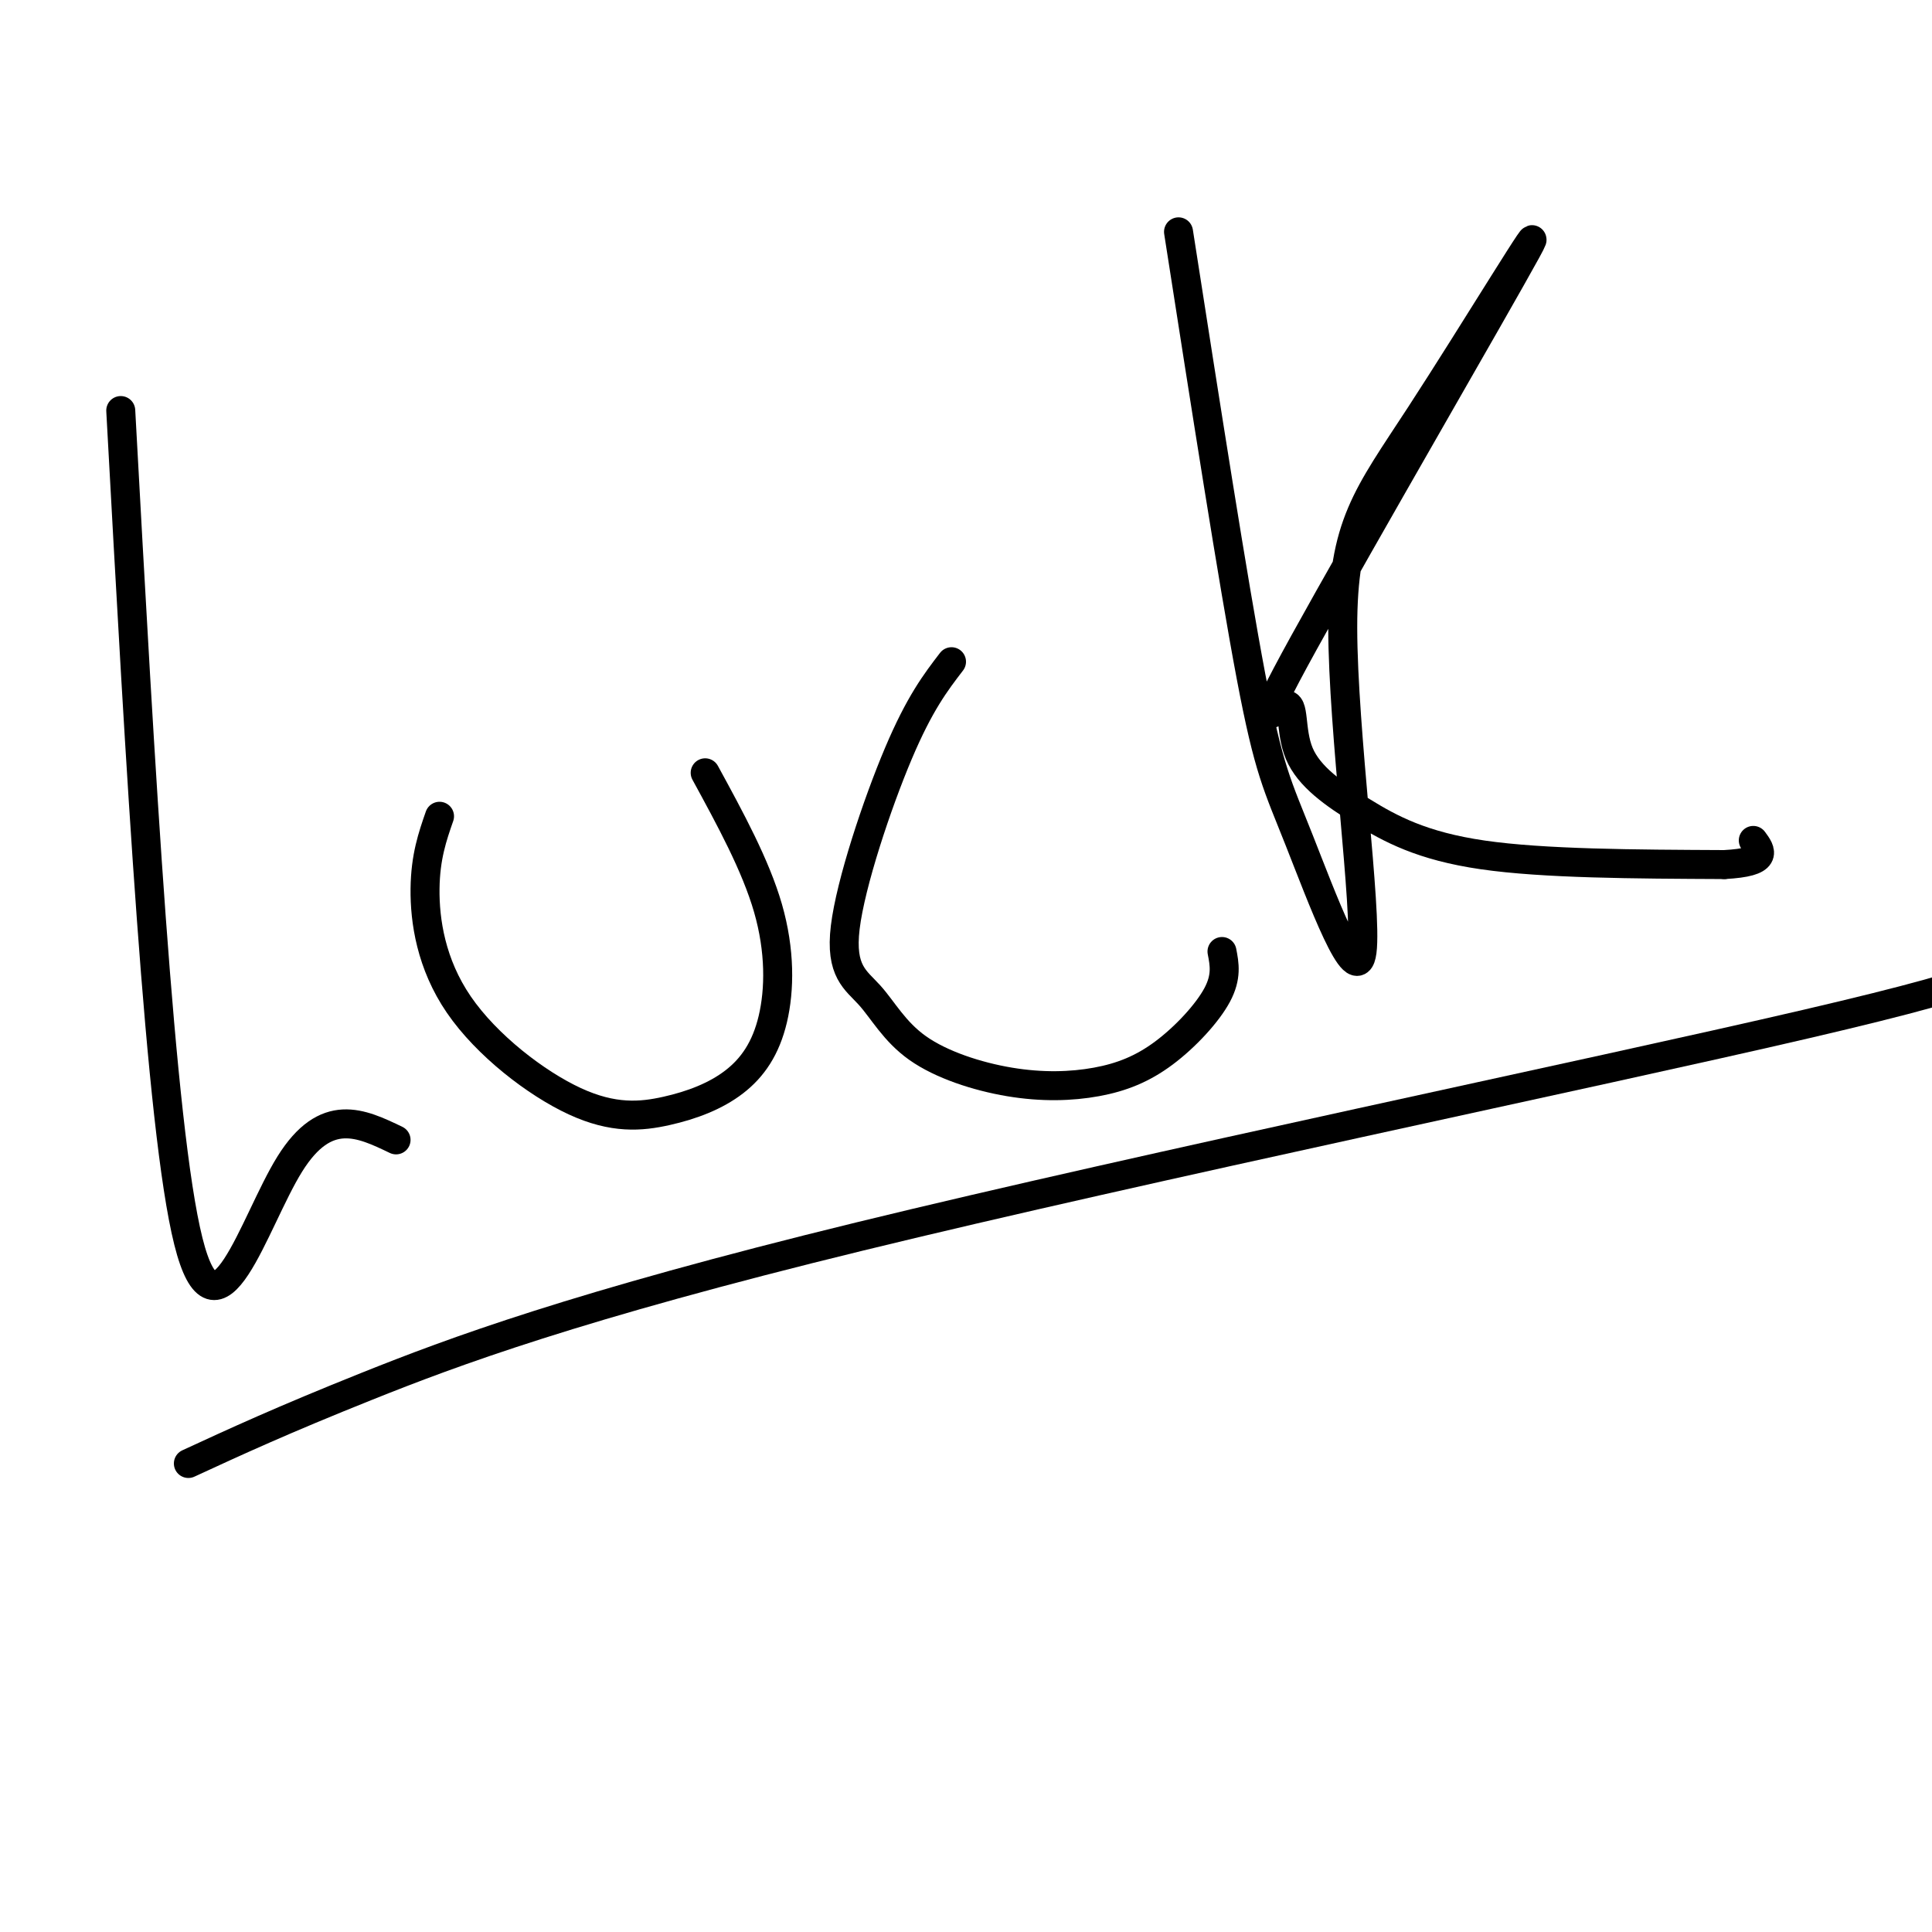
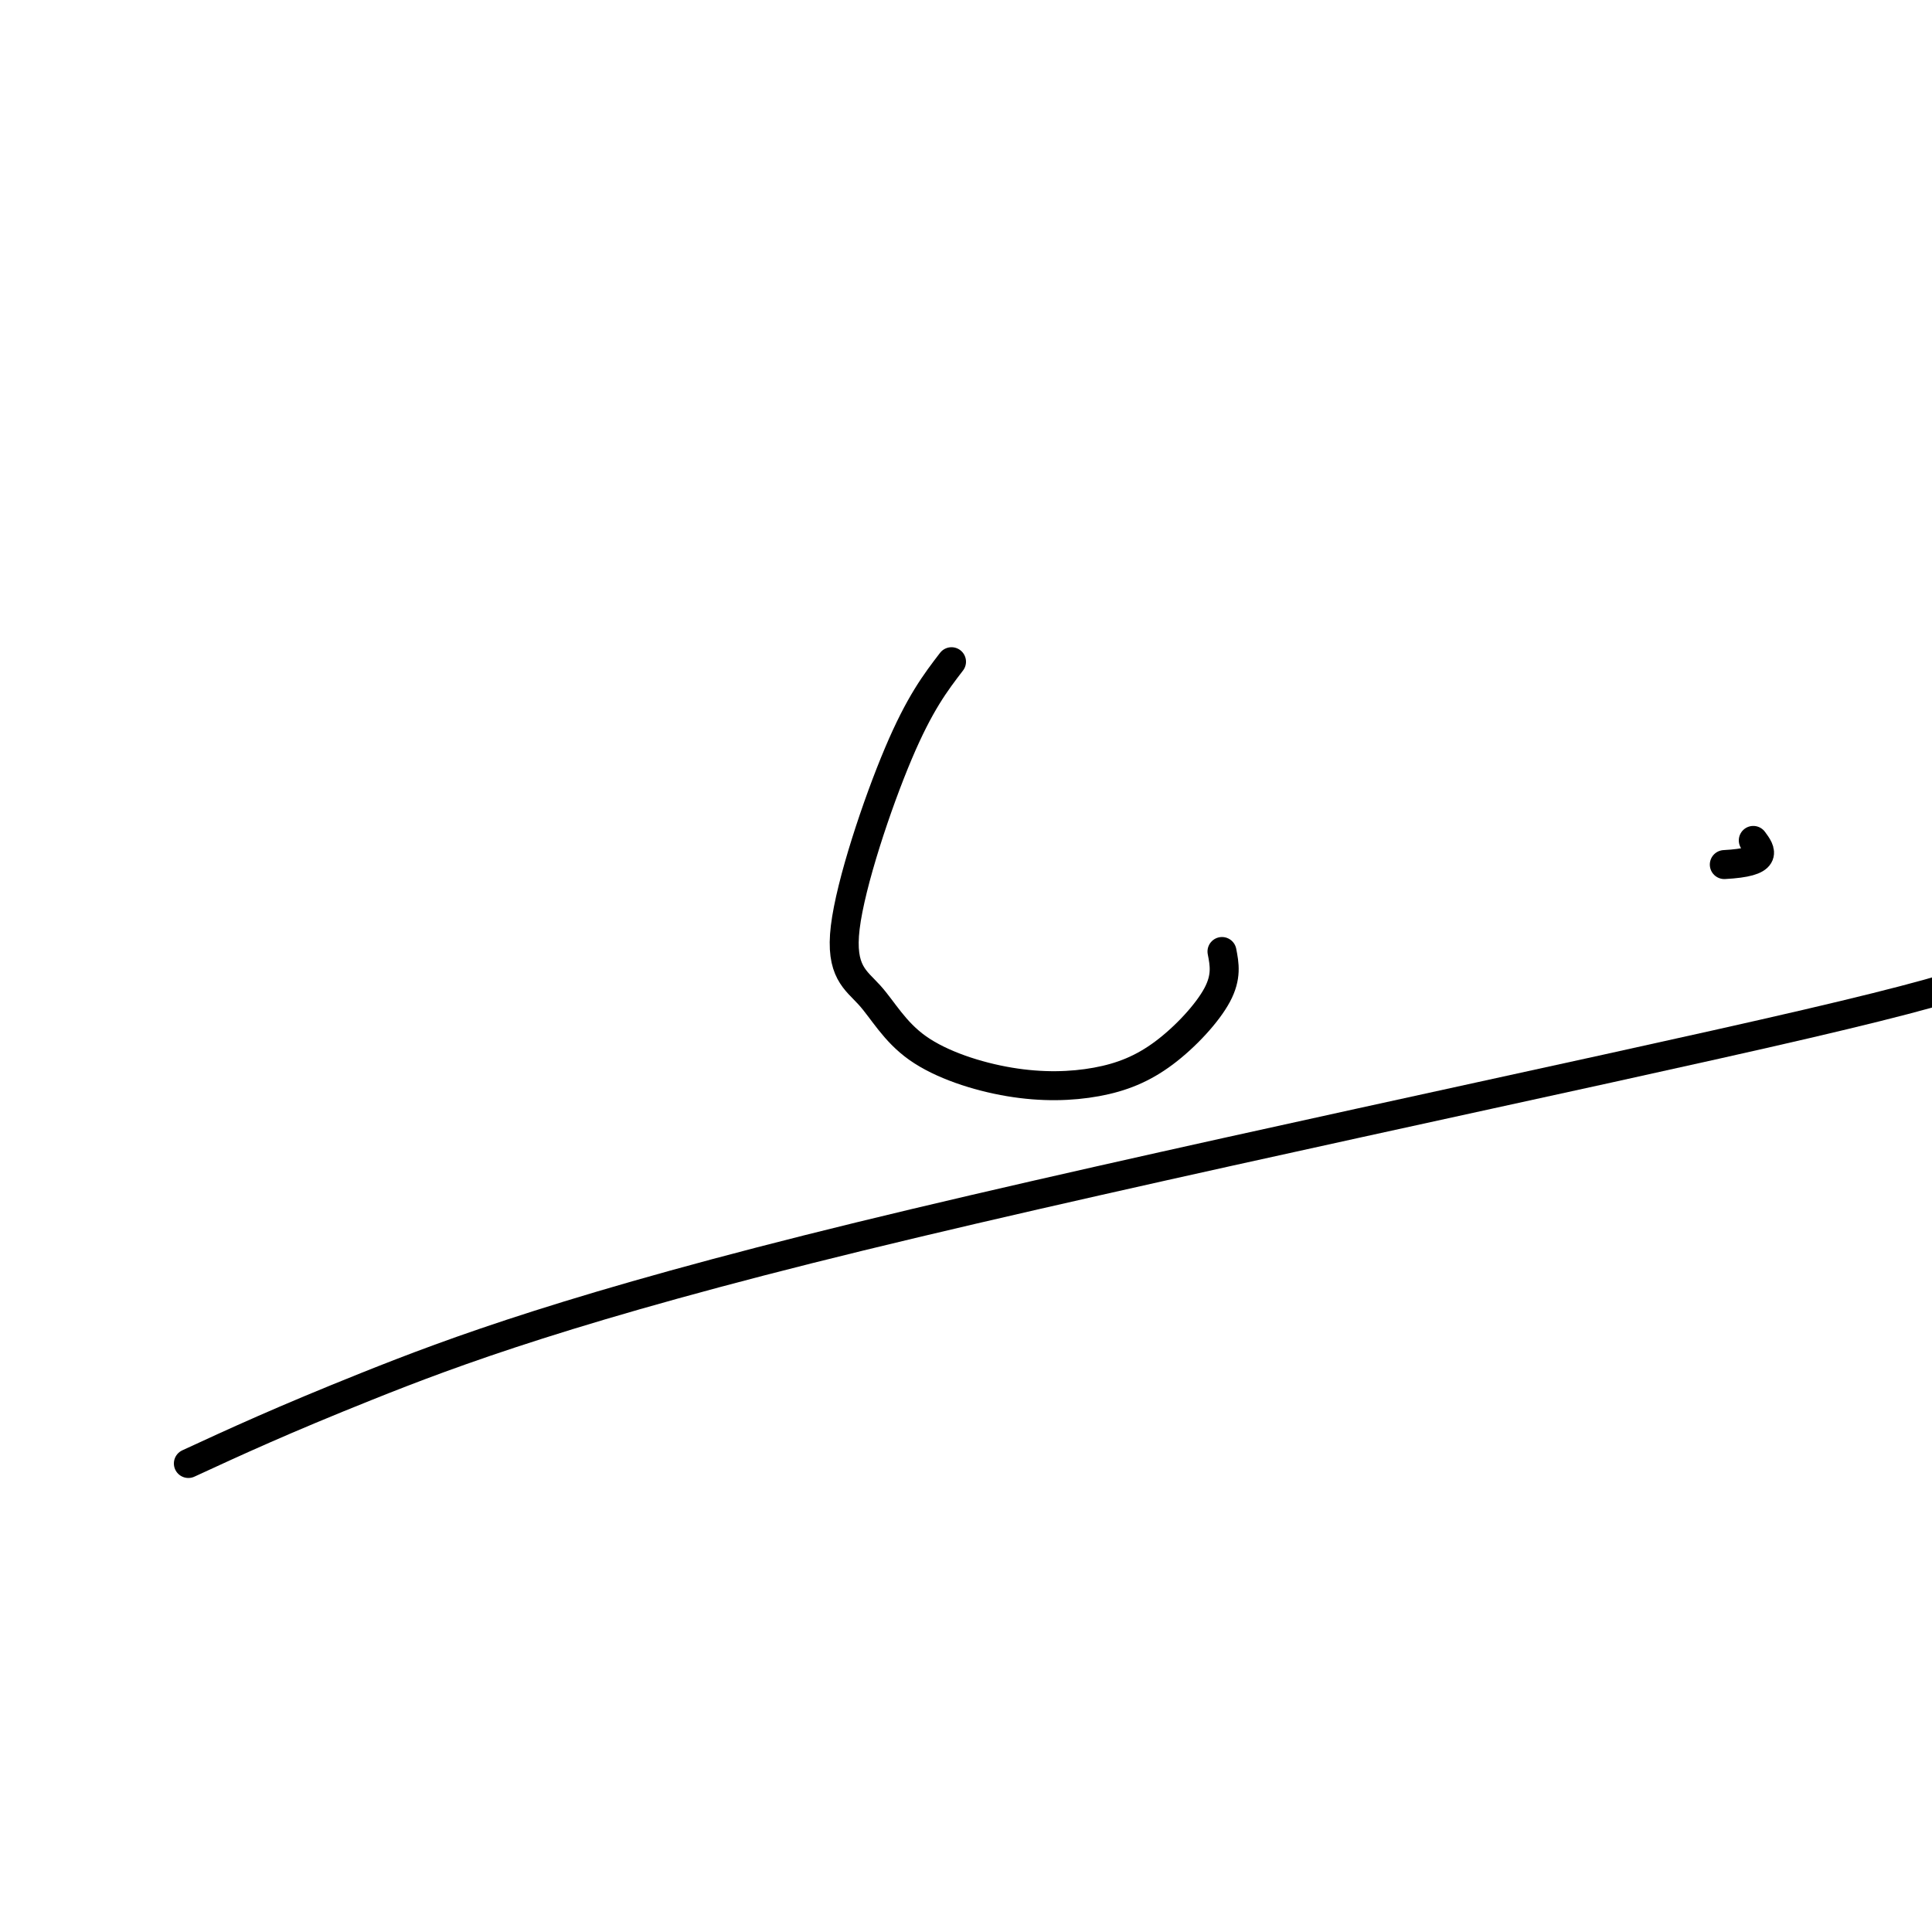
<svg xmlns="http://www.w3.org/2000/svg" viewBox="0 0 400 400" version="1.1">
  <g fill="none" stroke="#000000" stroke-width="6" stroke-linecap="round" stroke-linejoin="round">
-     <path d="M25,85c4.067,74.289 8.133,148.578 14,172c5.867,23.422 13.533,-4.022 21,-16c7.467,-11.978 14.733,-8.489 22,-5" />
-     <path d="M91,169c-1.461,4.204 -2.922,8.409 -3,15c-0.078,6.591 1.226,15.570 7,24c5.774,8.430 16.019,16.311 24,20c7.981,3.689 13.699,3.188 19,2c5.301,-1.188 10.184,-3.061 14,-6c3.816,-2.939 6.566,-6.945 8,-13c1.434,-6.055 1.553,-14.159 -1,-23c-2.553,-8.841 -7.776,-18.421 -13,-28" />
    <path d="M197,137c-3.300,4.304 -6.601,8.607 -11,19c-4.399,10.393 -9.897,26.875 -11,36c-1.103,9.125 2.190,10.891 5,14c2.810,3.109 5.135,7.559 10,11c4.865,3.441 12.268,5.872 19,7c6.732,1.128 12.794,0.952 18,0c5.206,-0.952 9.555,-2.679 14,-6c4.445,-3.321 8.984,-8.234 11,-12c2.016,-3.766 1.508,-6.383 1,-9" />
-     <path d="M244,48c5.649,36.212 11.299,72.424 15,92c3.701,19.576 5.455,22.514 10,34c4.545,11.486 11.881,31.518 13,23c1.119,-8.518 -3.978,-45.585 -4,-67c-0.022,-21.415 5.032,-27.177 16,-44c10.968,-16.823 27.849,-44.707 22,-34c-5.849,10.707 -34.426,60.004 -46,81c-11.574,20.996 -6.143,13.692 -4,13c2.143,-0.692 0.997,5.227 3,10c2.003,4.773 7.155,8.400 13,12c5.845,3.600 12.384,7.171 25,9c12.616,1.829 31.308,1.914 50,2" />
    <path d="M357,179c9.333,-0.500 7.667,-2.750 6,-5" />
    <path d="M39,303c9.720,-4.488 19.440,-8.976 37,-16c17.560,-7.024 42.958,-16.583 102,-31c59.042,-14.417 151.726,-33.690 196,-44c44.274,-10.310 40.137,-11.655 36,-13" />
  </g>
</svg>